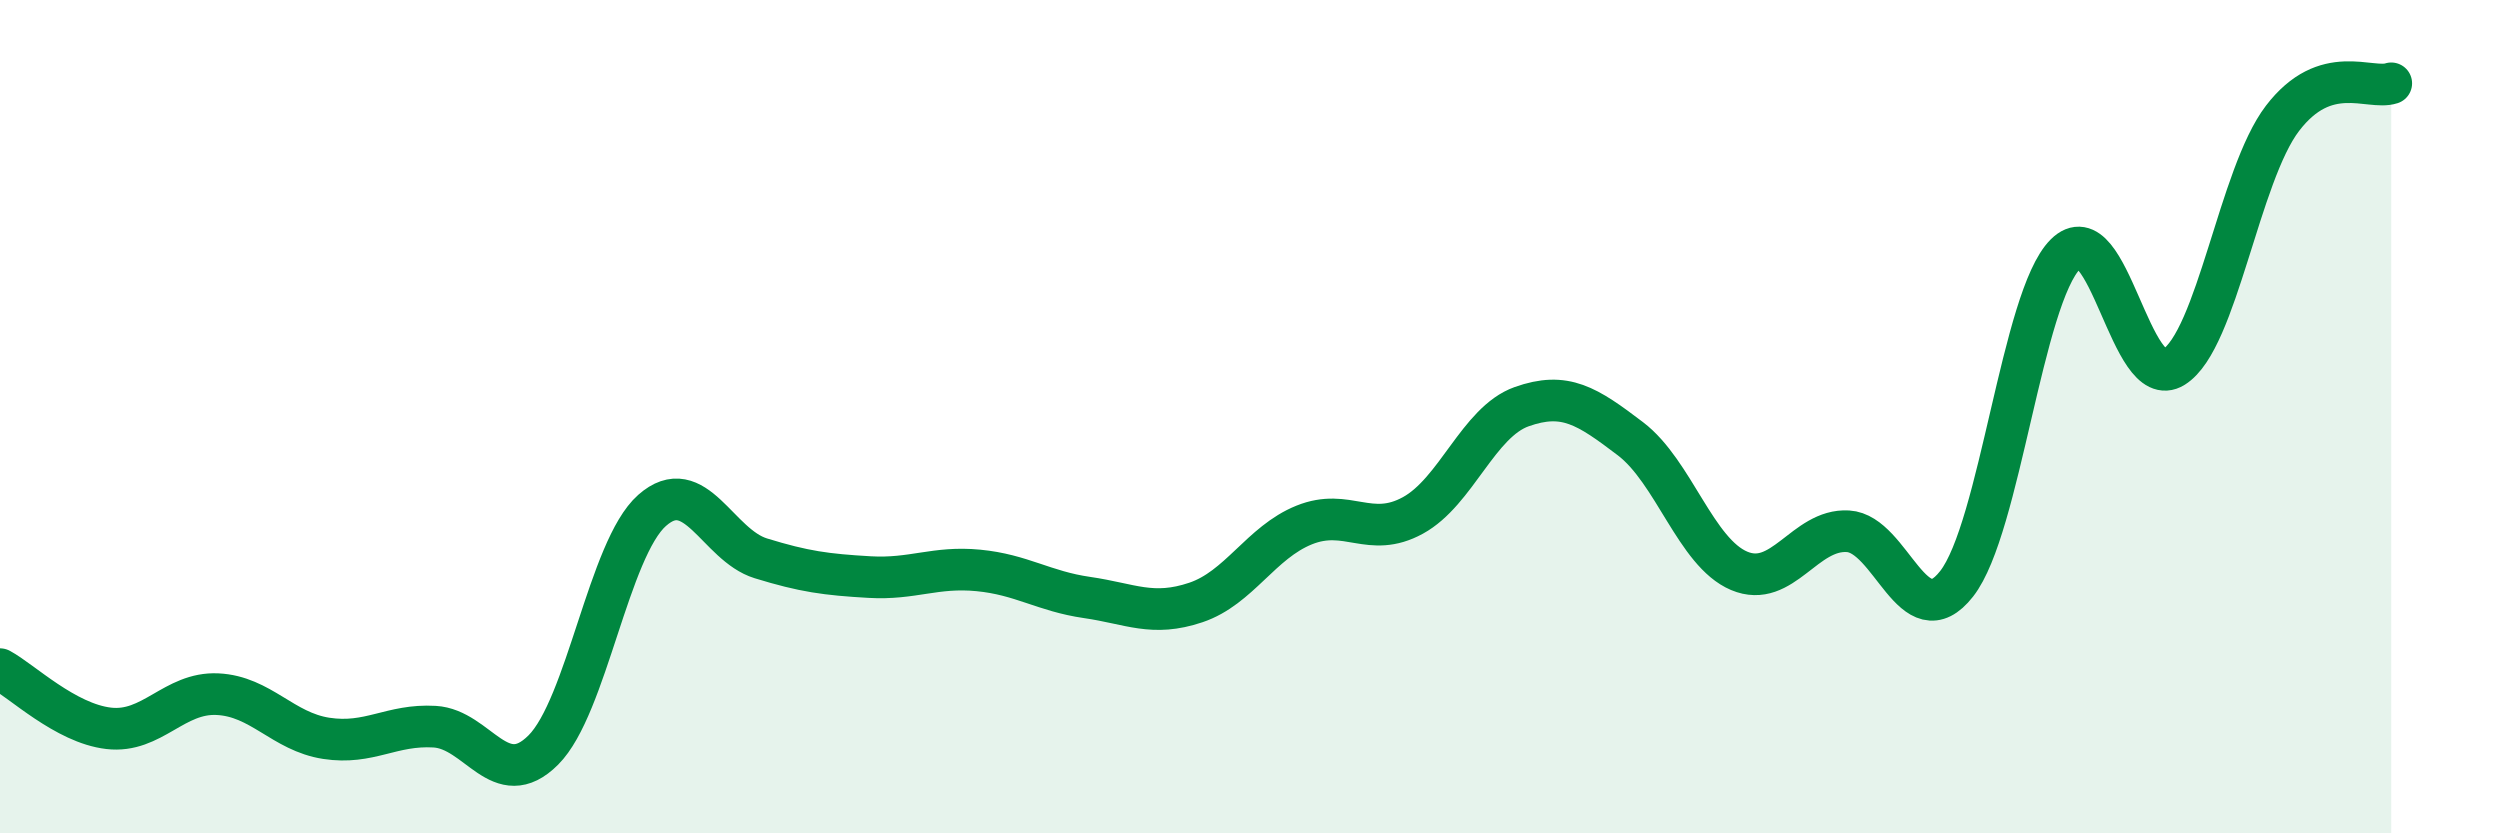
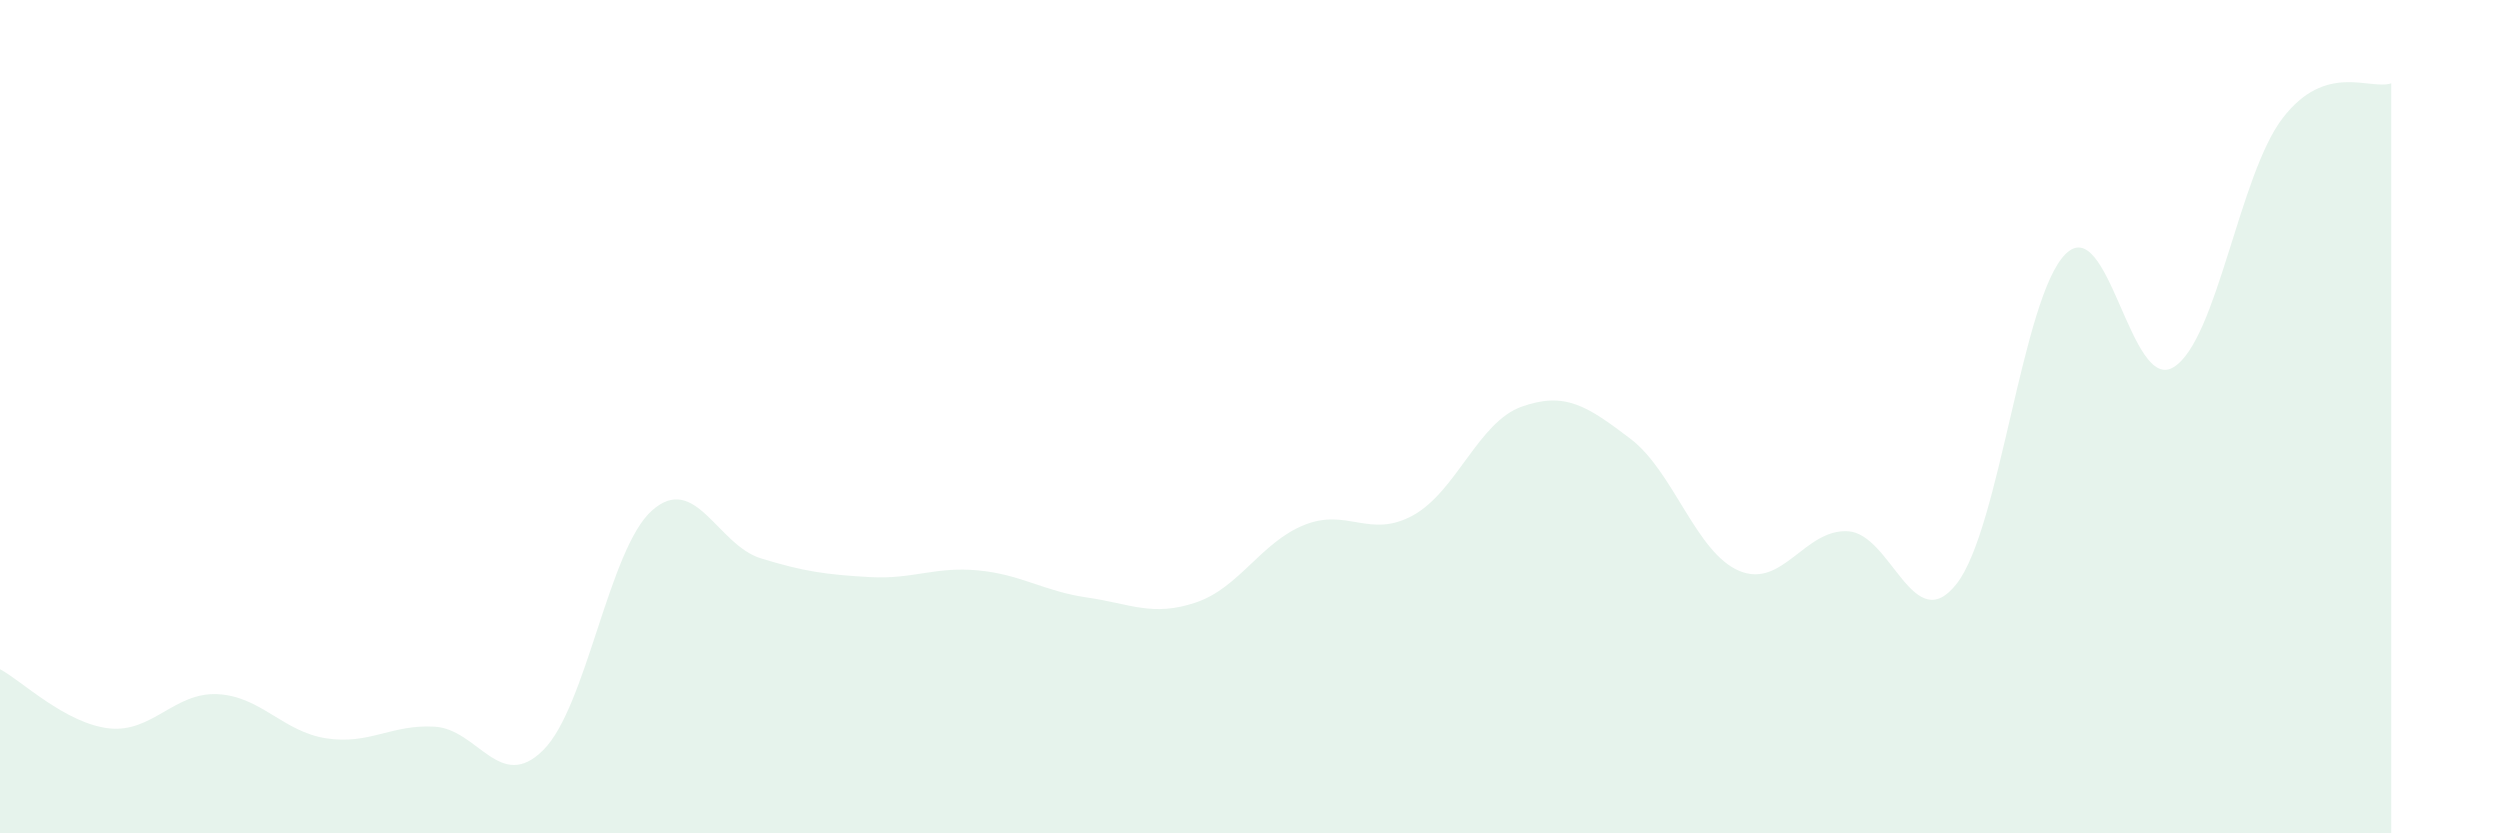
<svg xmlns="http://www.w3.org/2000/svg" width="60" height="20" viewBox="0 0 60 20">
  <path d="M 0,16.06 C 0.52,16.34 1.57,17.36 2.61,17.48 C 3.65,17.6 4.18,16.61 5.22,16.66 C 6.26,16.71 6.79,17.56 7.83,17.72 C 8.87,17.88 9.39,17.38 10.43,17.44 C 11.47,17.5 12,19.04 13.04,18 C 14.08,16.96 14.61,13.17 15.65,12.25 C 16.69,11.33 17.22,13.08 18.26,13.4 C 19.3,13.72 19.83,13.79 20.87,13.85 C 21.91,13.91 22.44,13.59 23.48,13.69 C 24.52,13.79 25.05,14.19 26.09,14.34 C 27.13,14.49 27.66,14.81 28.7,14.46 C 29.74,14.11 30.26,13.02 31.3,12.6 C 32.34,12.18 32.87,12.94 33.91,12.37 C 34.95,11.8 35.48,10.13 36.52,9.76 C 37.56,9.39 38.09,9.74 39.13,10.53 C 40.17,11.32 40.7,13.26 41.74,13.7 C 42.78,14.14 43.31,12.69 44.35,12.75 C 45.39,12.81 45.92,15.34 46.96,14.01 C 48,12.68 48.53,7.14 49.57,6.1 C 50.61,5.06 51.13,9.46 52.17,8.81 C 53.21,8.16 53.74,4.2 54.78,2.84 C 55.82,1.48 56.87,2.17 57.39,2L57.39 20L0 20Z" fill="#008740" opacity="0.1" stroke-linecap="round" stroke-linejoin="round" />
-   <path d="M 0,16.06 C 0.52,16.34 1.57,17.36 2.61,17.48 C 3.65,17.6 4.18,16.61 5.22,16.66 C 6.26,16.71 6.79,17.56 7.83,17.72 C 8.87,17.88 9.39,17.38 10.43,17.44 C 11.47,17.5 12,19.04 13.04,18 C 14.08,16.96 14.61,13.17 15.65,12.25 C 16.69,11.33 17.22,13.08 18.26,13.4 C 19.3,13.72 19.83,13.79 20.87,13.85 C 21.91,13.91 22.44,13.59 23.48,13.69 C 24.52,13.79 25.05,14.19 26.09,14.34 C 27.13,14.49 27.66,14.81 28.7,14.46 C 29.74,14.11 30.26,13.02 31.3,12.6 C 32.34,12.18 32.87,12.94 33.91,12.37 C 34.95,11.8 35.48,10.13 36.52,9.76 C 37.56,9.39 38.09,9.74 39.13,10.53 C 40.17,11.32 40.7,13.26 41.74,13.7 C 42.78,14.14 43.31,12.69 44.35,12.75 C 45.39,12.81 45.92,15.34 46.96,14.01 C 48,12.68 48.53,7.14 49.57,6.1 C 50.61,5.06 51.13,9.46 52.17,8.81 C 53.21,8.16 53.74,4.2 54.78,2.84 C 55.82,1.48 56.87,2.17 57.39,2" stroke="#008740" stroke-width="1" fill="none" stroke-linecap="round" stroke-linejoin="round" />
</svg>